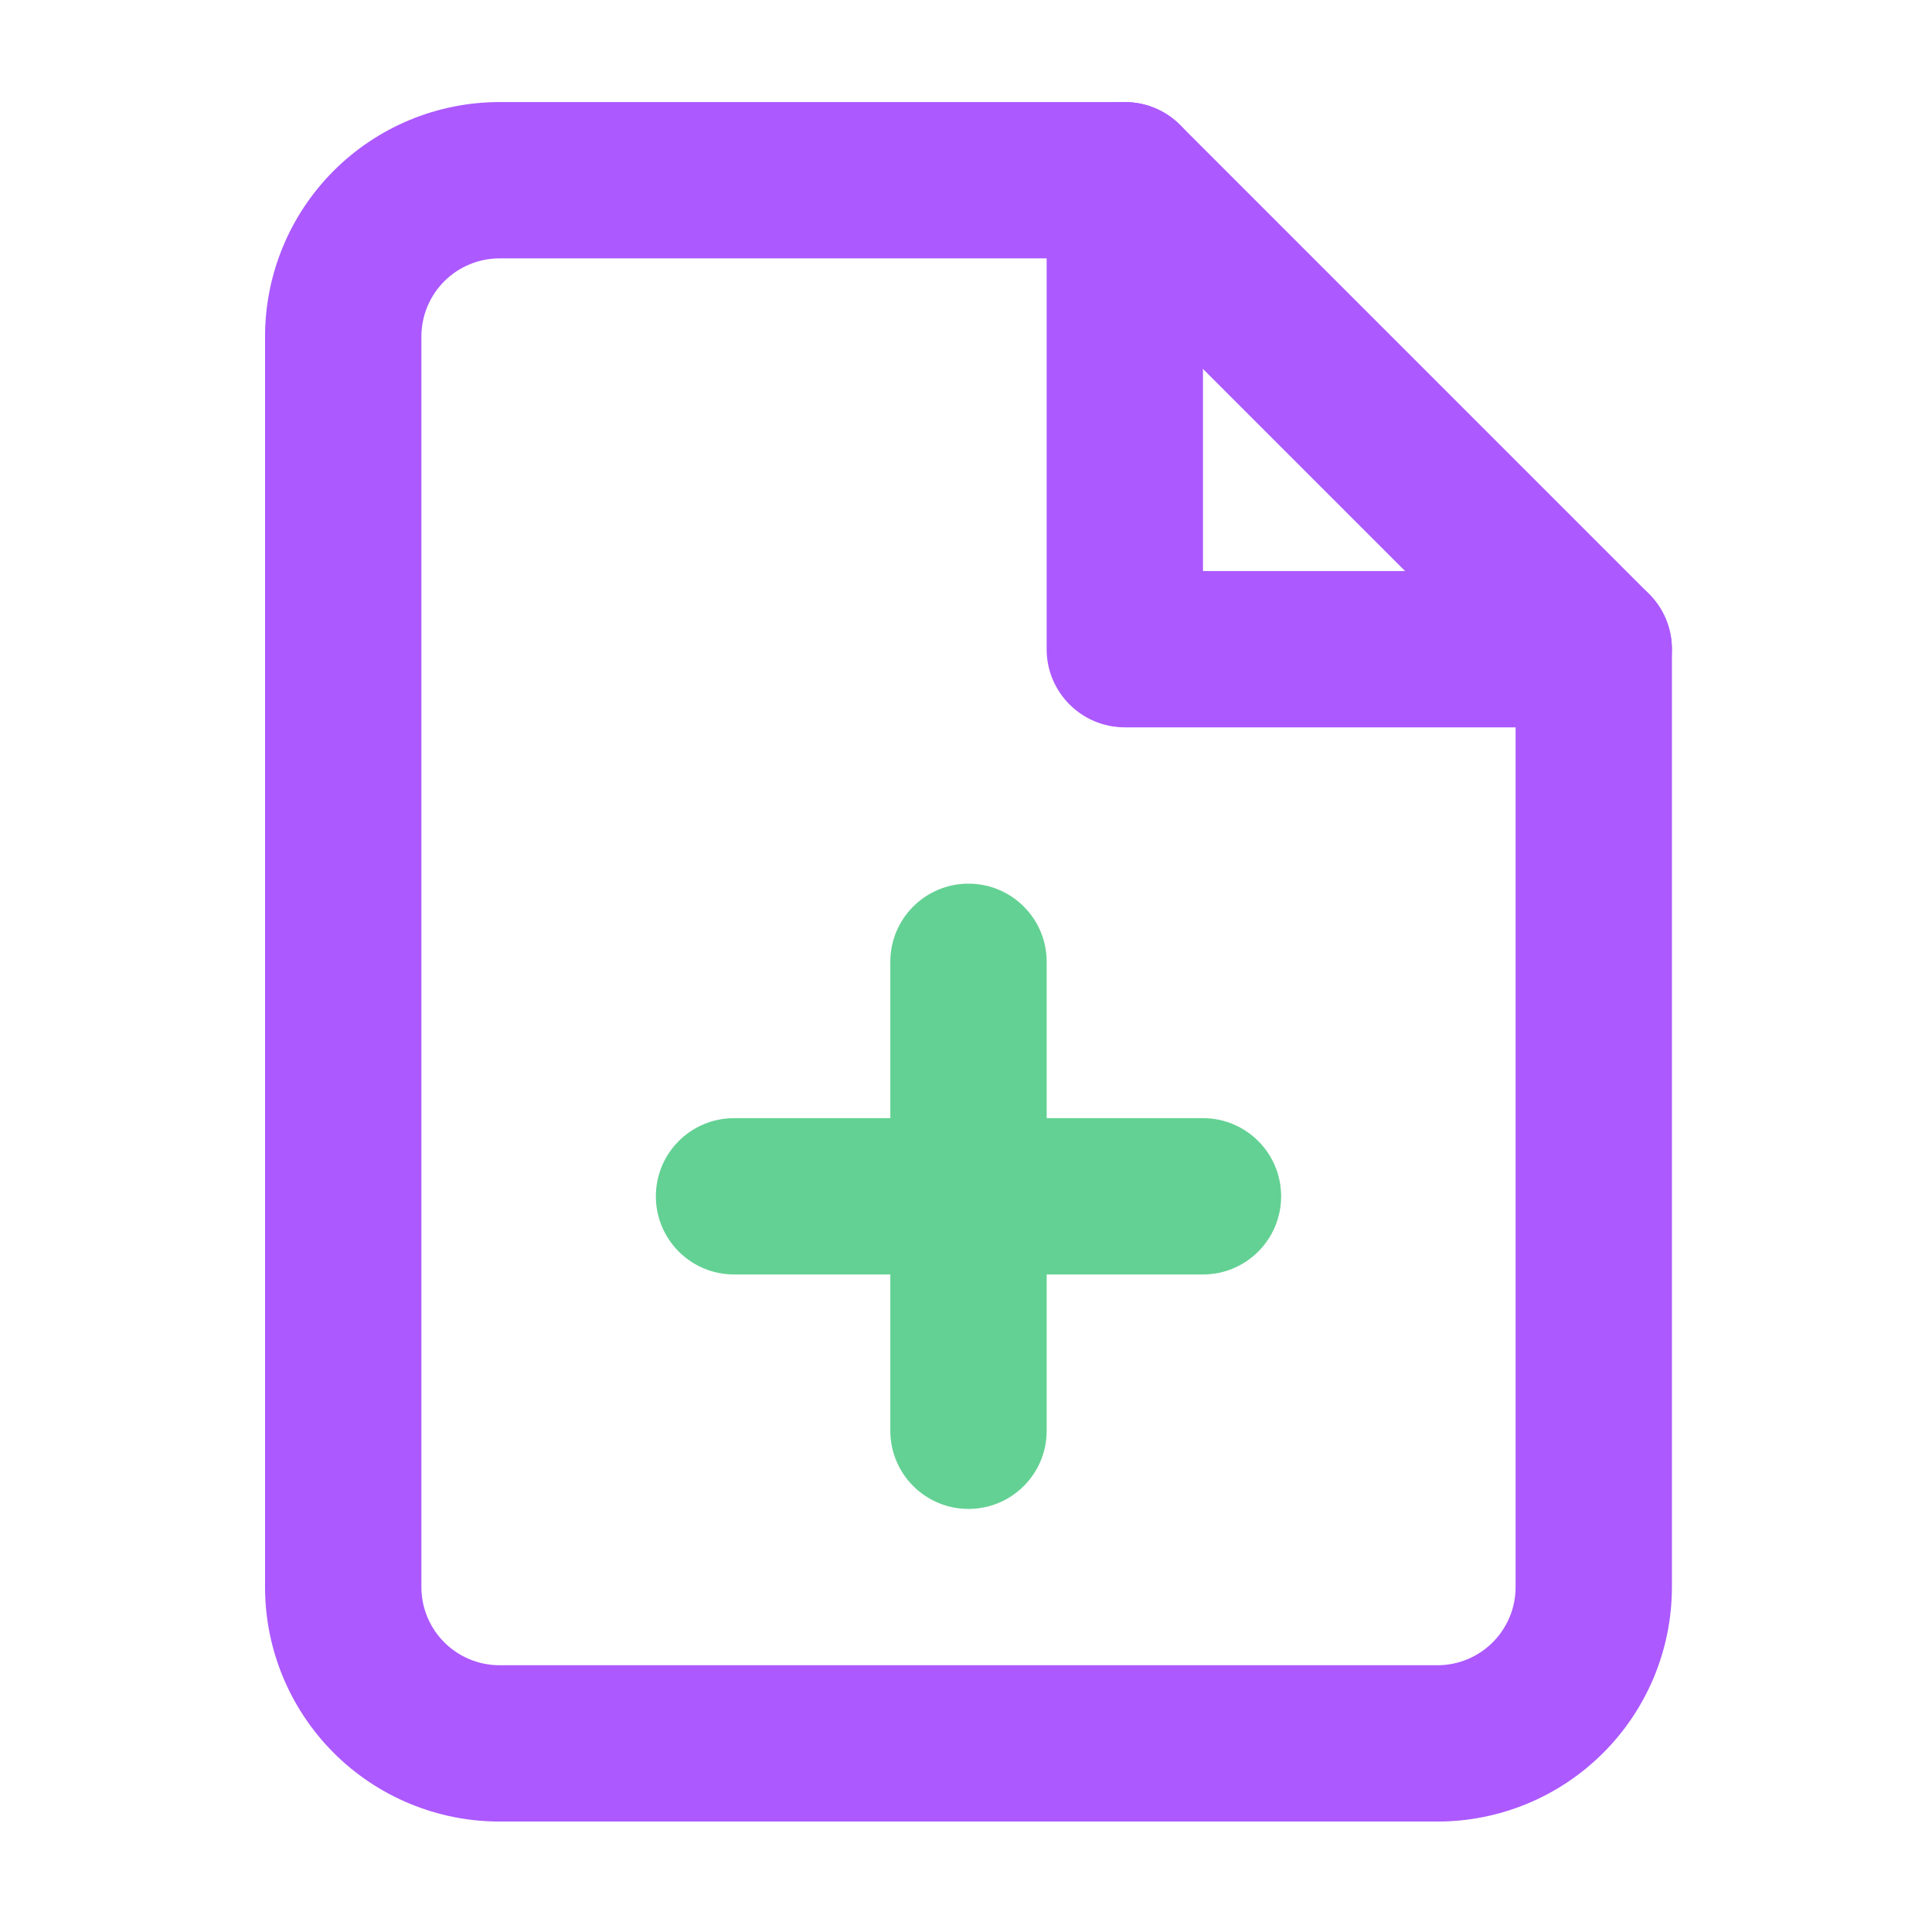
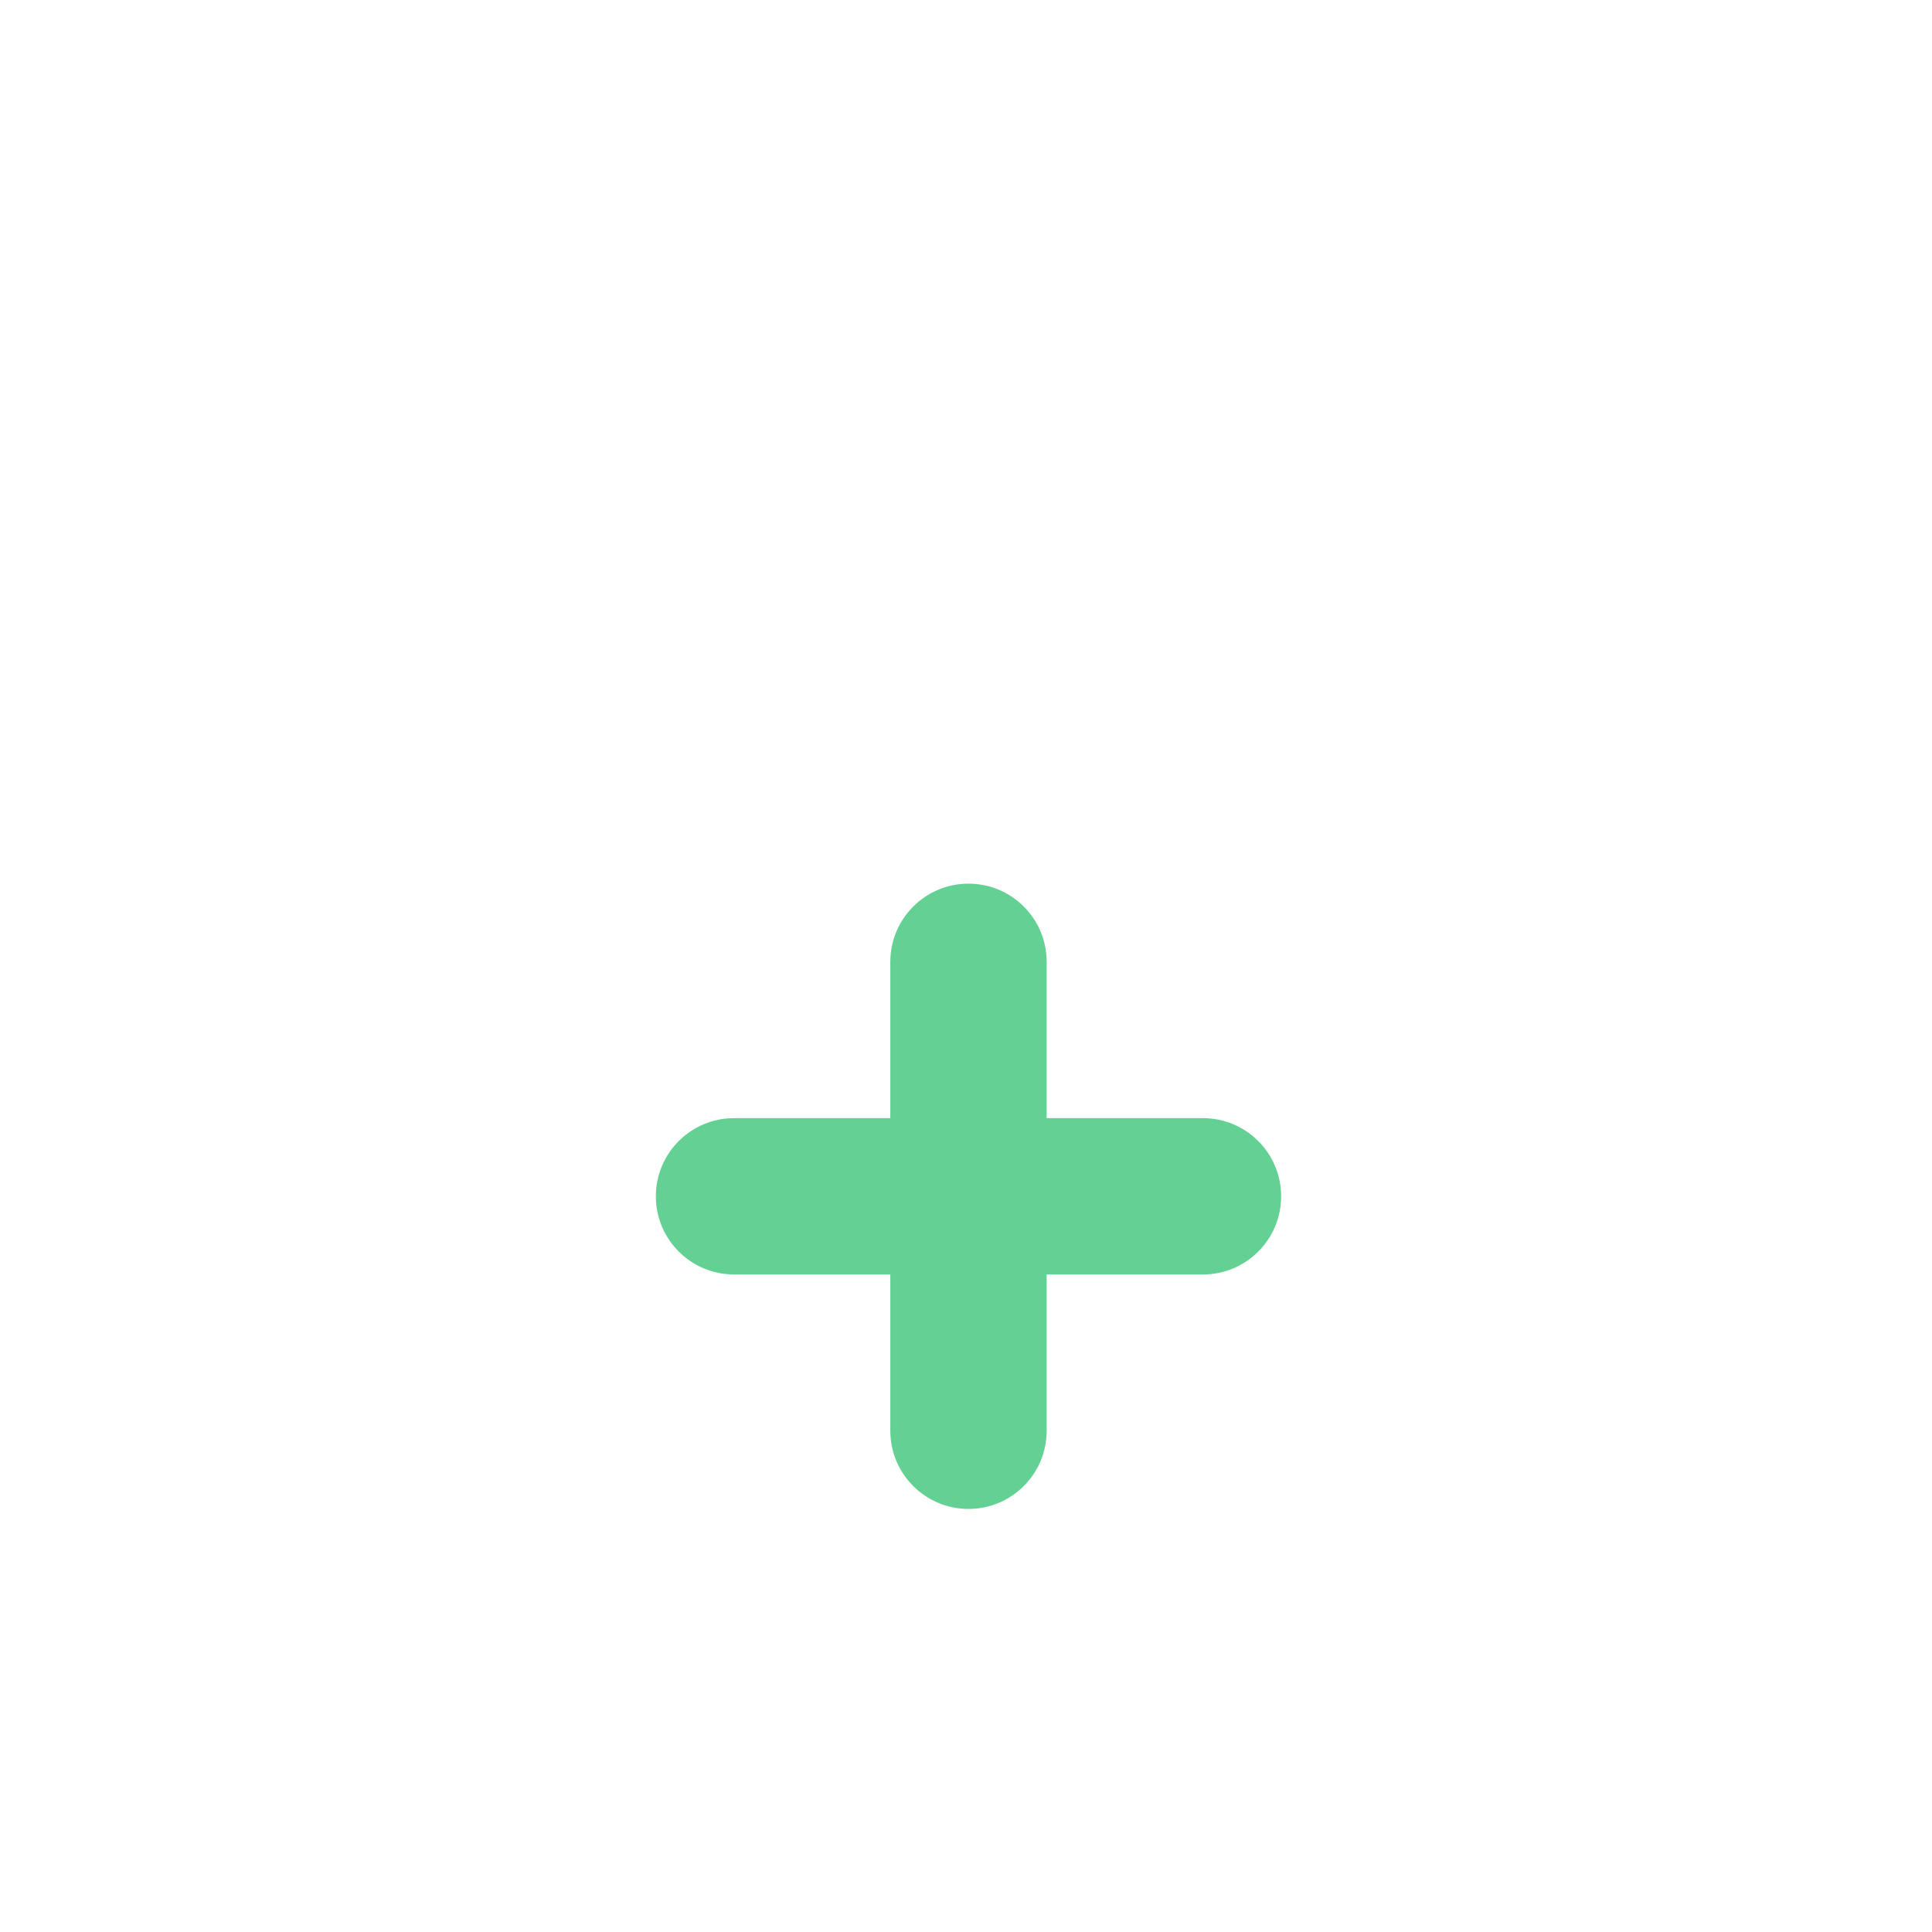
<svg xmlns="http://www.w3.org/2000/svg" width="53" height="53" viewBox="0 0 53 53" fill="none">
-   <path fill-rule="evenodd" clip-rule="evenodd" d="M9.155 4.684C10.362 3.478 11.998 2.8 13.704 2.8H30.857C31.425 2.8 31.971 3.026 32.373 3.428L45.237 16.293C45.639 16.695 45.865 17.24 45.865 17.809V43.538C45.865 45.244 45.188 46.88 43.981 48.086C42.775 49.293 41.139 49.97 39.433 49.97H13.704C11.998 49.97 10.362 49.293 9.155 48.086C7.949 46.88 7.271 45.244 7.271 43.538V9.232C7.271 7.526 7.949 5.89 9.155 4.684ZM13.704 7.088C13.135 7.088 12.59 7.314 12.188 7.716C11.786 8.118 11.56 8.664 11.56 9.232V43.538C11.56 44.107 11.786 44.652 12.188 45.054C12.59 45.456 13.135 45.682 13.704 45.682H39.433C40.002 45.682 40.547 45.456 40.949 45.054C41.351 44.652 41.577 44.107 41.577 43.538V18.697L29.968 7.088H13.704Z" fill="#AC59FF" />
-   <path fill-rule="evenodd" clip-rule="evenodd" d="M30.857 2.8C32.041 2.8 33.001 3.76 33.001 4.944V15.665H43.721C44.905 15.665 45.865 16.625 45.865 17.809C45.865 18.993 44.905 19.953 43.721 19.953H30.857C29.672 19.953 28.712 18.993 28.712 17.809V4.944C28.712 3.76 29.672 2.8 30.857 2.8Z" fill="#AC59FF" />
  <path fill-rule="evenodd" clip-rule="evenodd" d="M26.569 24.241C27.753 24.241 28.713 25.201 28.713 26.385V39.25C28.713 40.434 27.753 41.394 26.569 41.394C25.384 41.394 24.424 40.434 24.424 39.25V26.385C24.424 25.201 25.384 24.241 26.569 24.241Z" fill="#63D193" />
  <path fill-rule="evenodd" clip-rule="evenodd" d="M17.992 32.818C17.992 31.634 18.952 30.674 20.136 30.674H33.001C34.185 30.674 35.145 31.634 35.145 32.818C35.145 34.002 34.185 34.962 33.001 34.962H20.136C18.952 34.962 17.992 34.002 17.992 32.818Z" fill="#63D193" />
</svg>